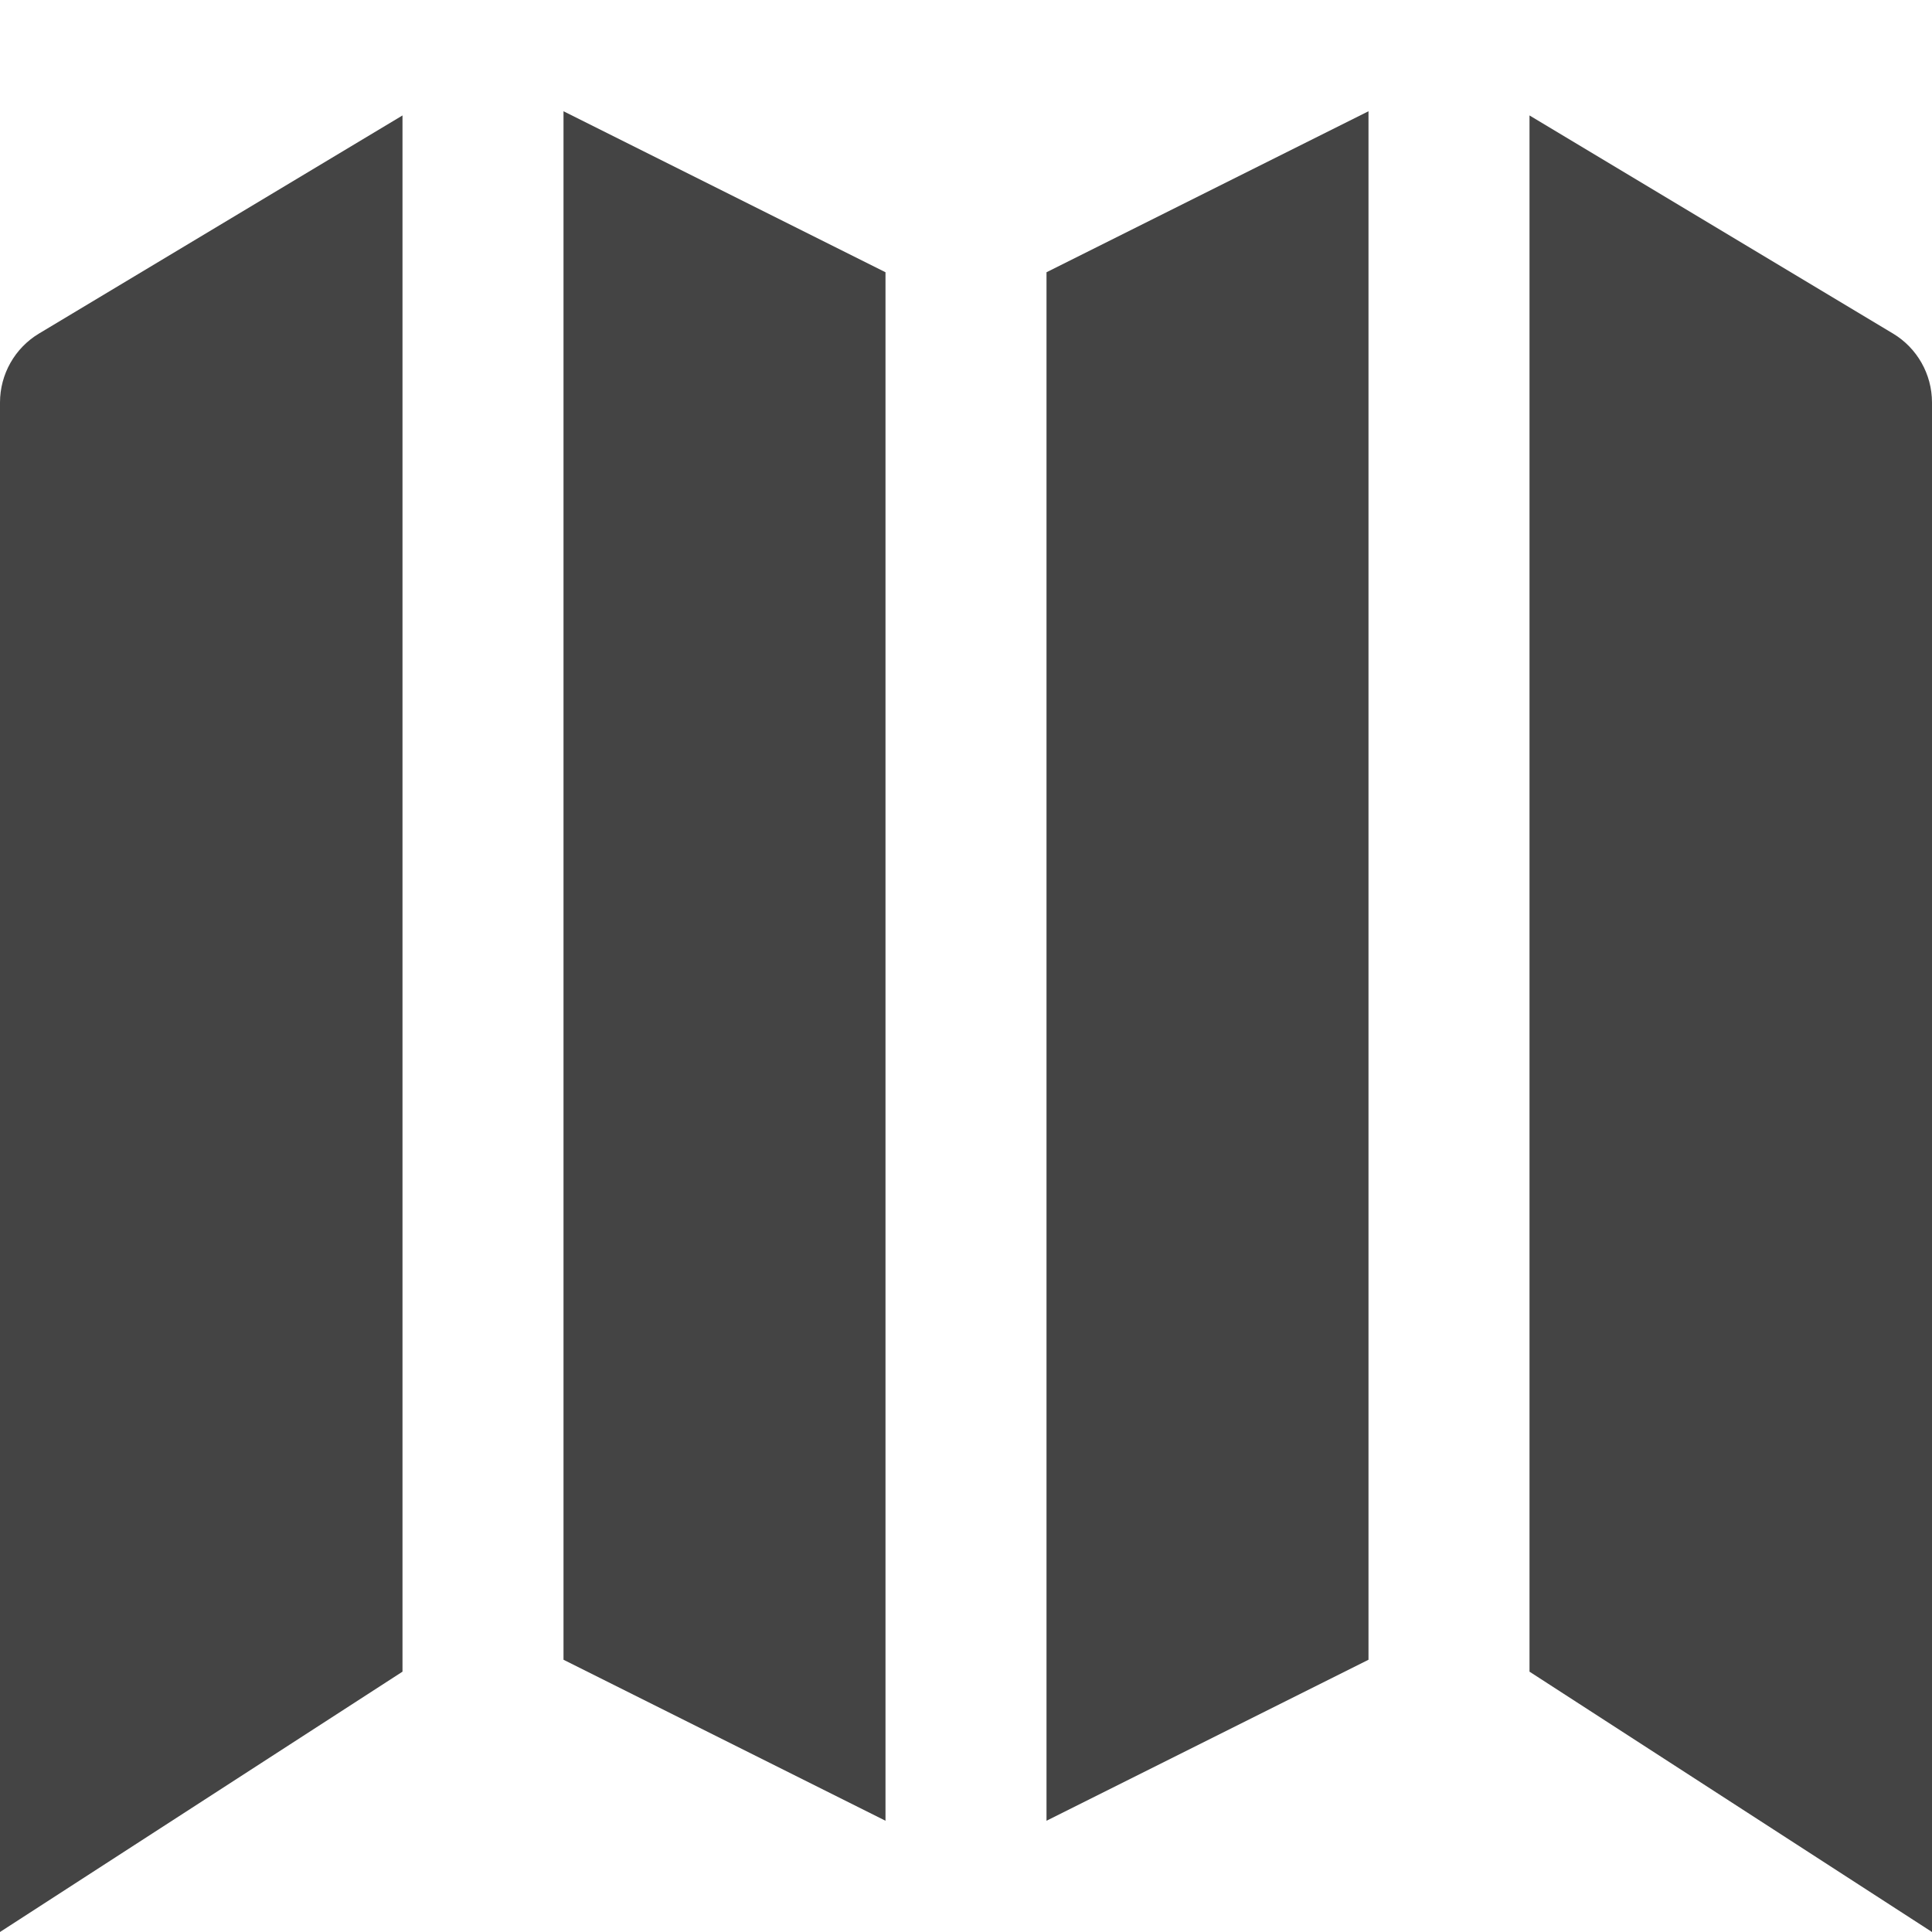
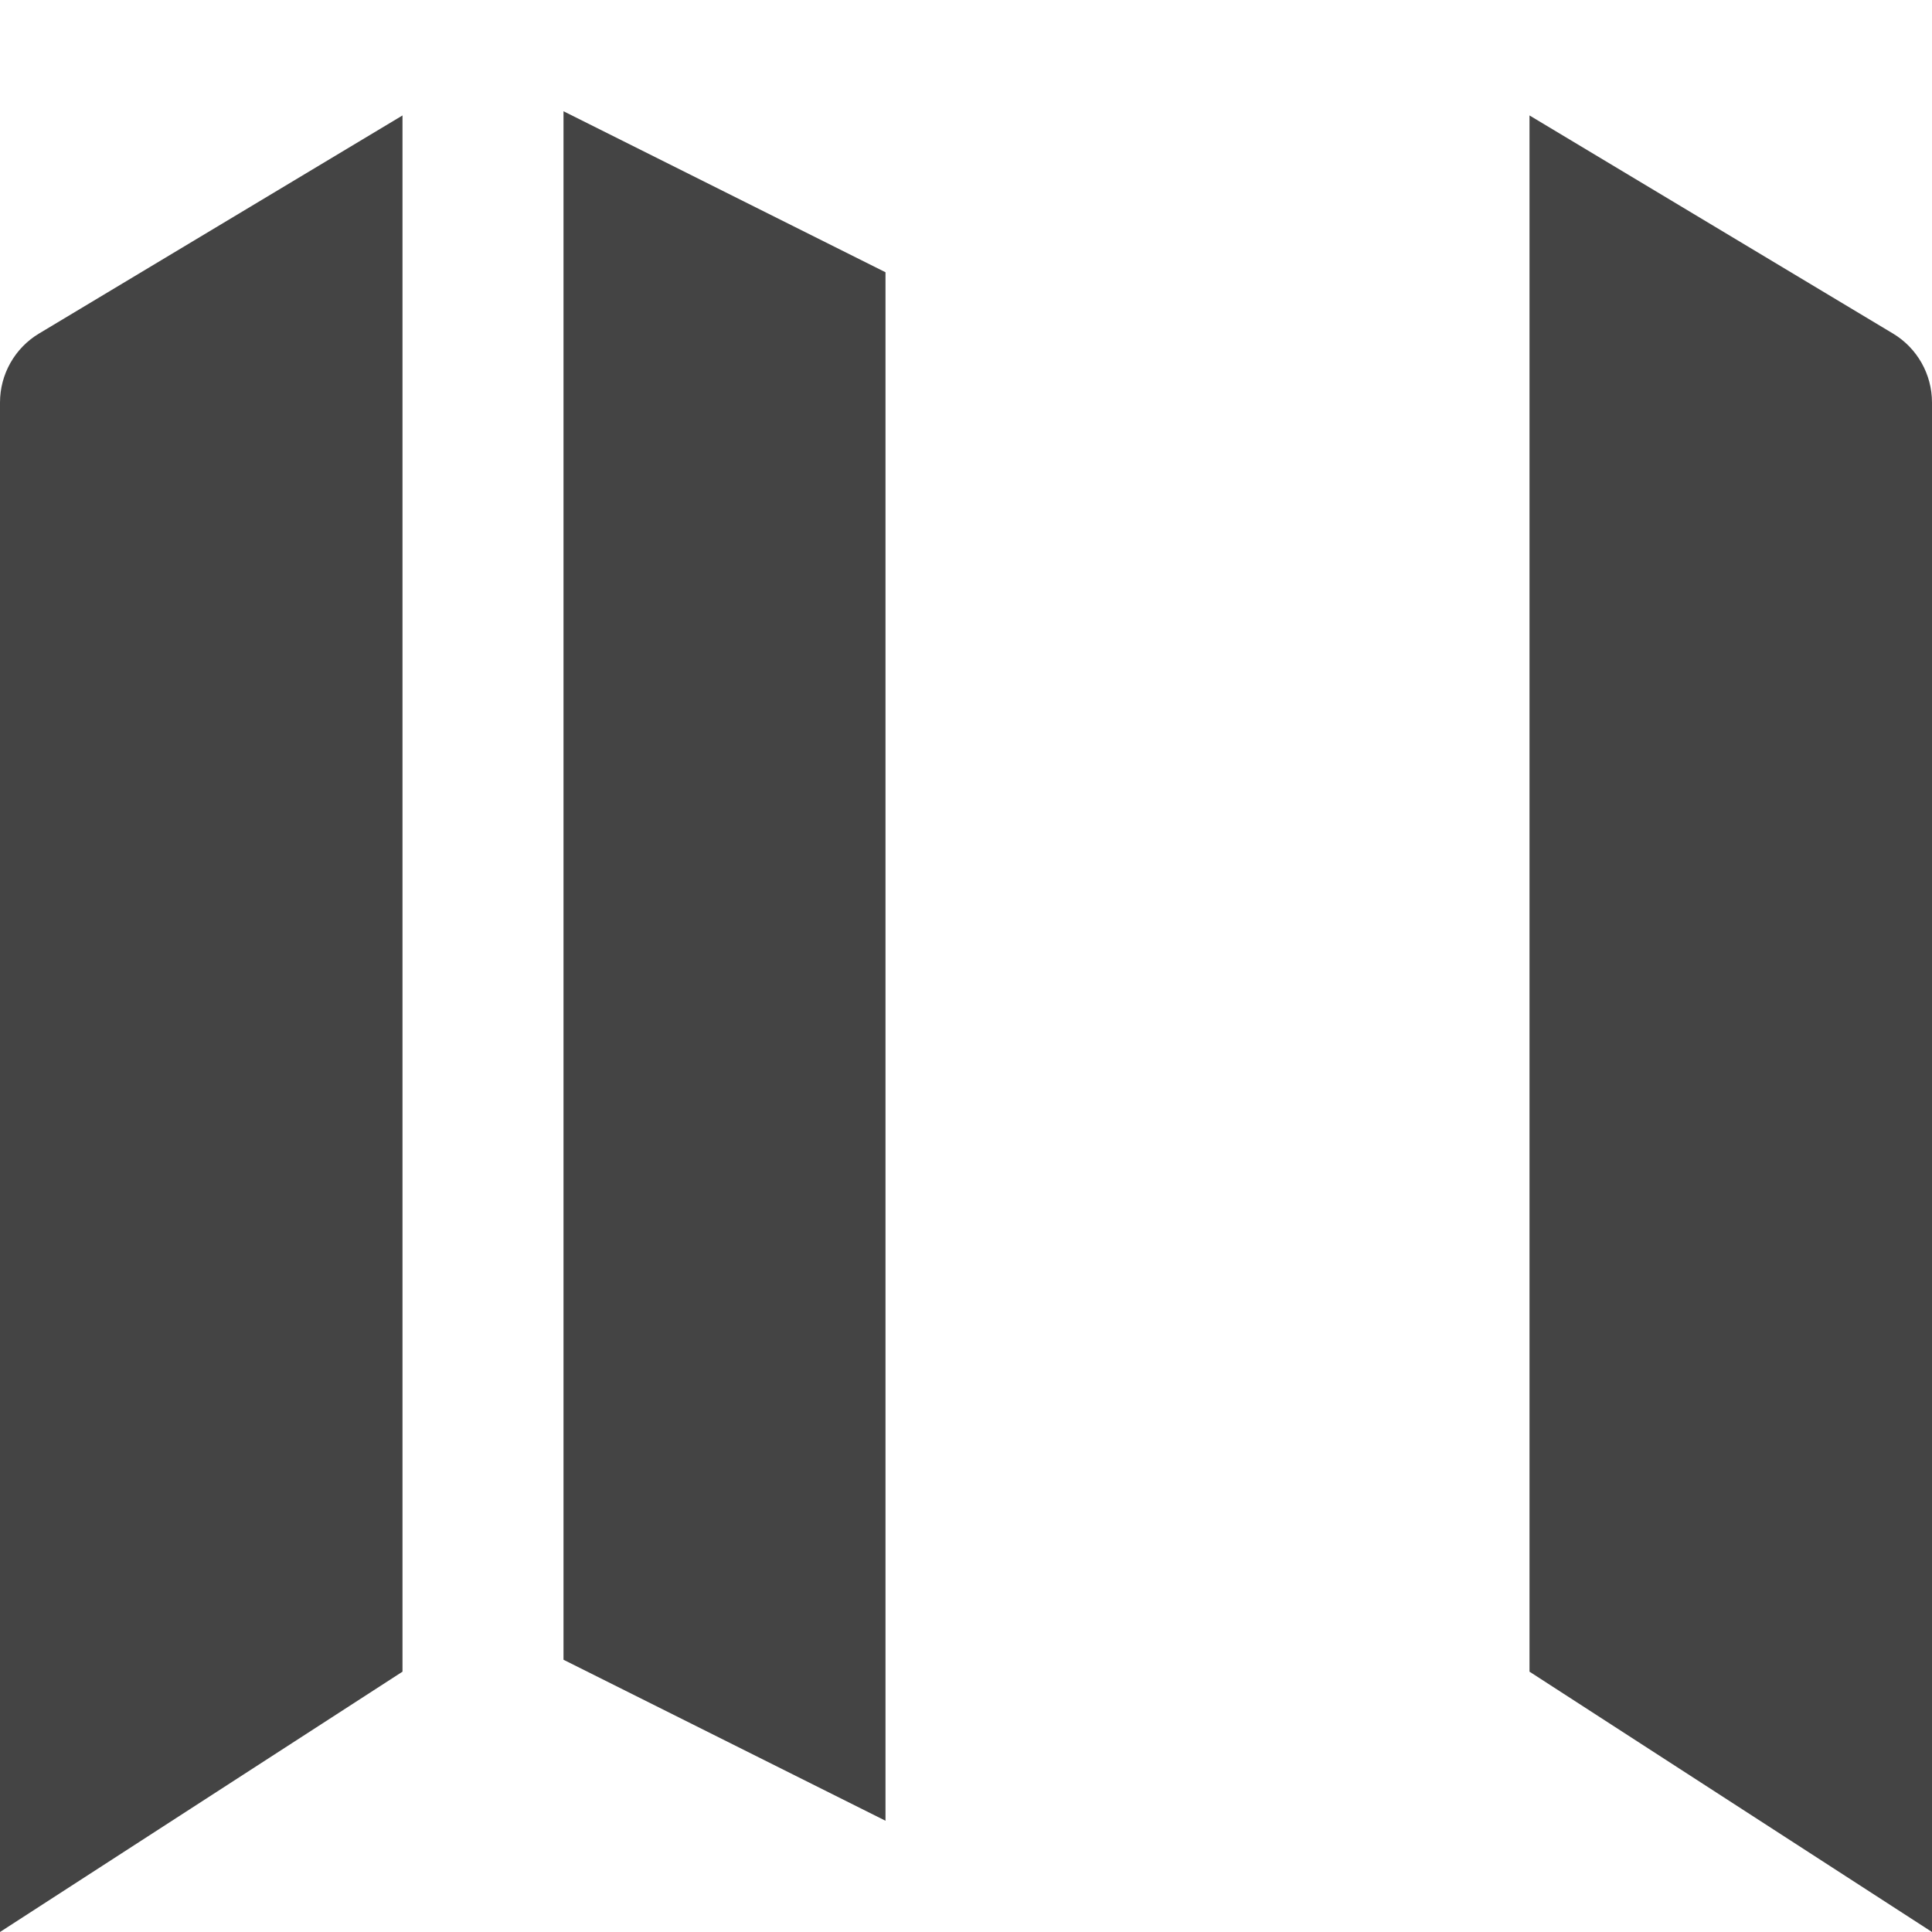
<svg xmlns="http://www.w3.org/2000/svg" x="0px" y="0px" viewBox="0 0 24 24" width="24" height="24">
  <g class="nc-icon-wrapper" fill="#444444">
-     <polygon fill="#444444" points="17,1.382 13,3.382 13,22.618 17,20.618 " />
    <polygon data-color="color-2" fill="#444444" points="11,3.382 7,1.382 7,20.618 11,22.618 " />
    <path fill="#444444" d="M5,1.434L0.485,4.143C0.185,4.323,0,4.648,0,5v19l5-3.234V1.434z" />
    <path data-color="color-2" fill="#444444" d="M23.515,4.143L19,1.434v19.332L24,24V5C24,4.648,23.815,4.323,23.515,4.143z" />
  </g>
</svg>